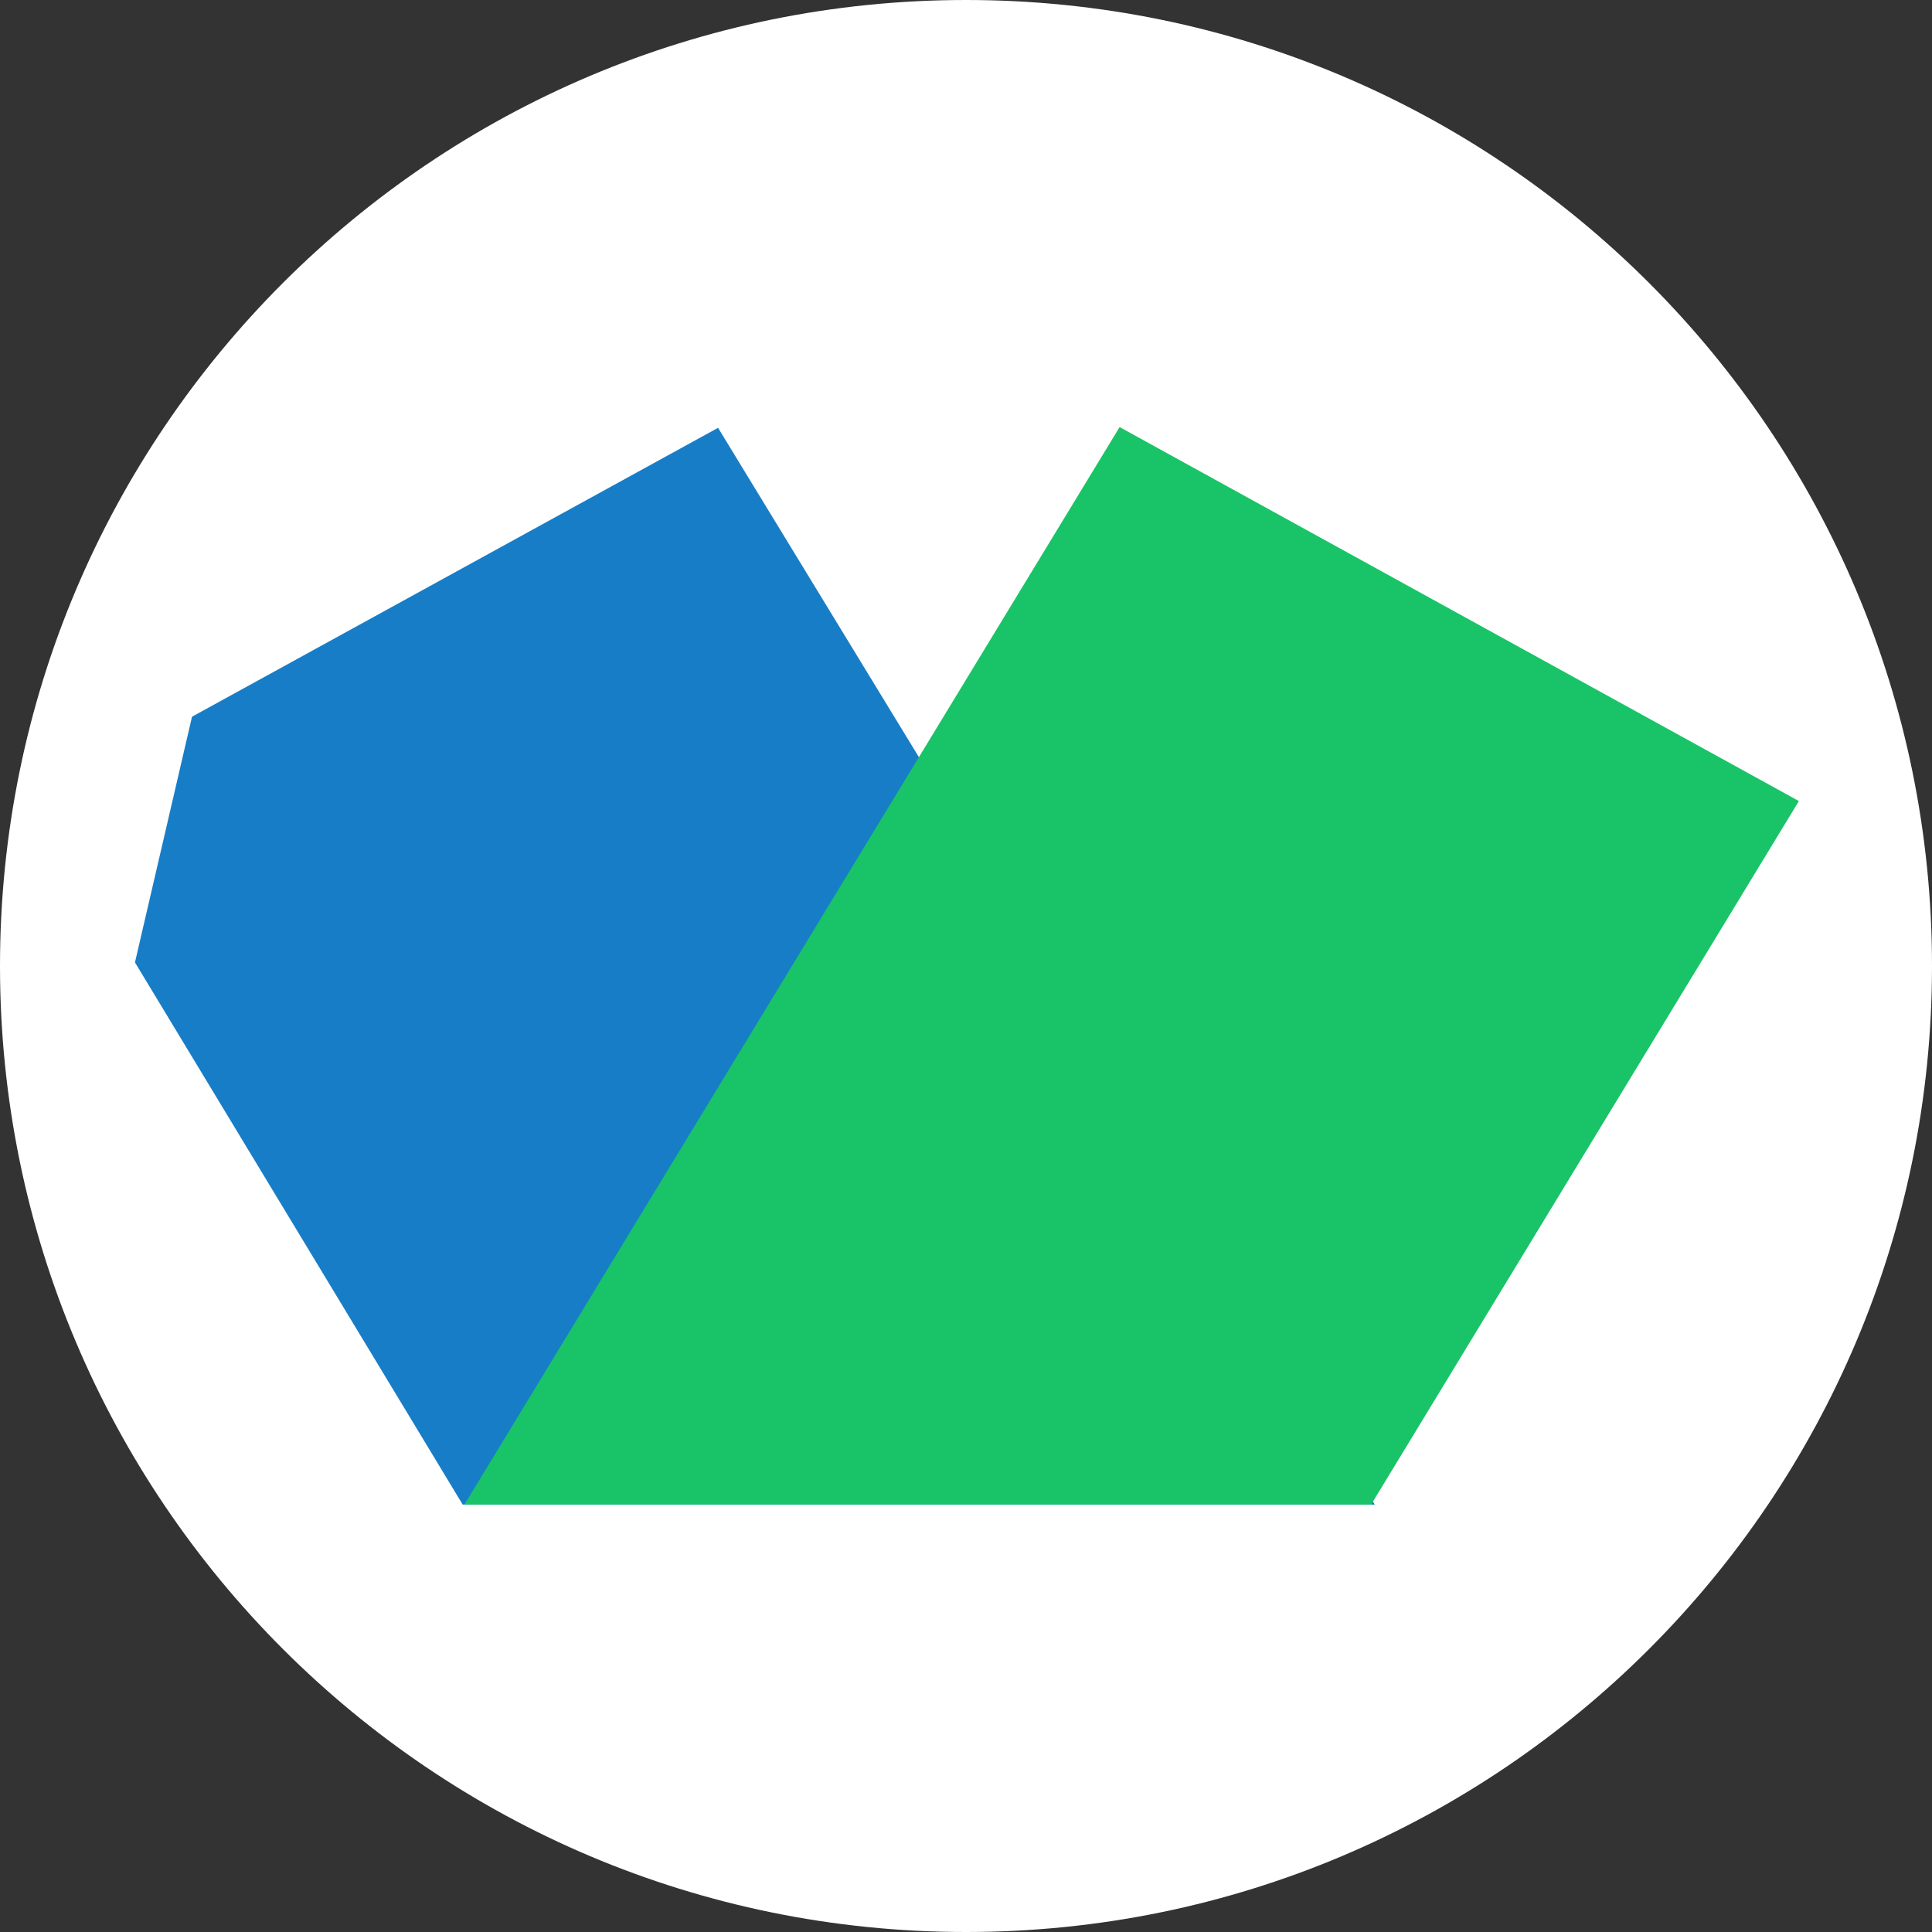
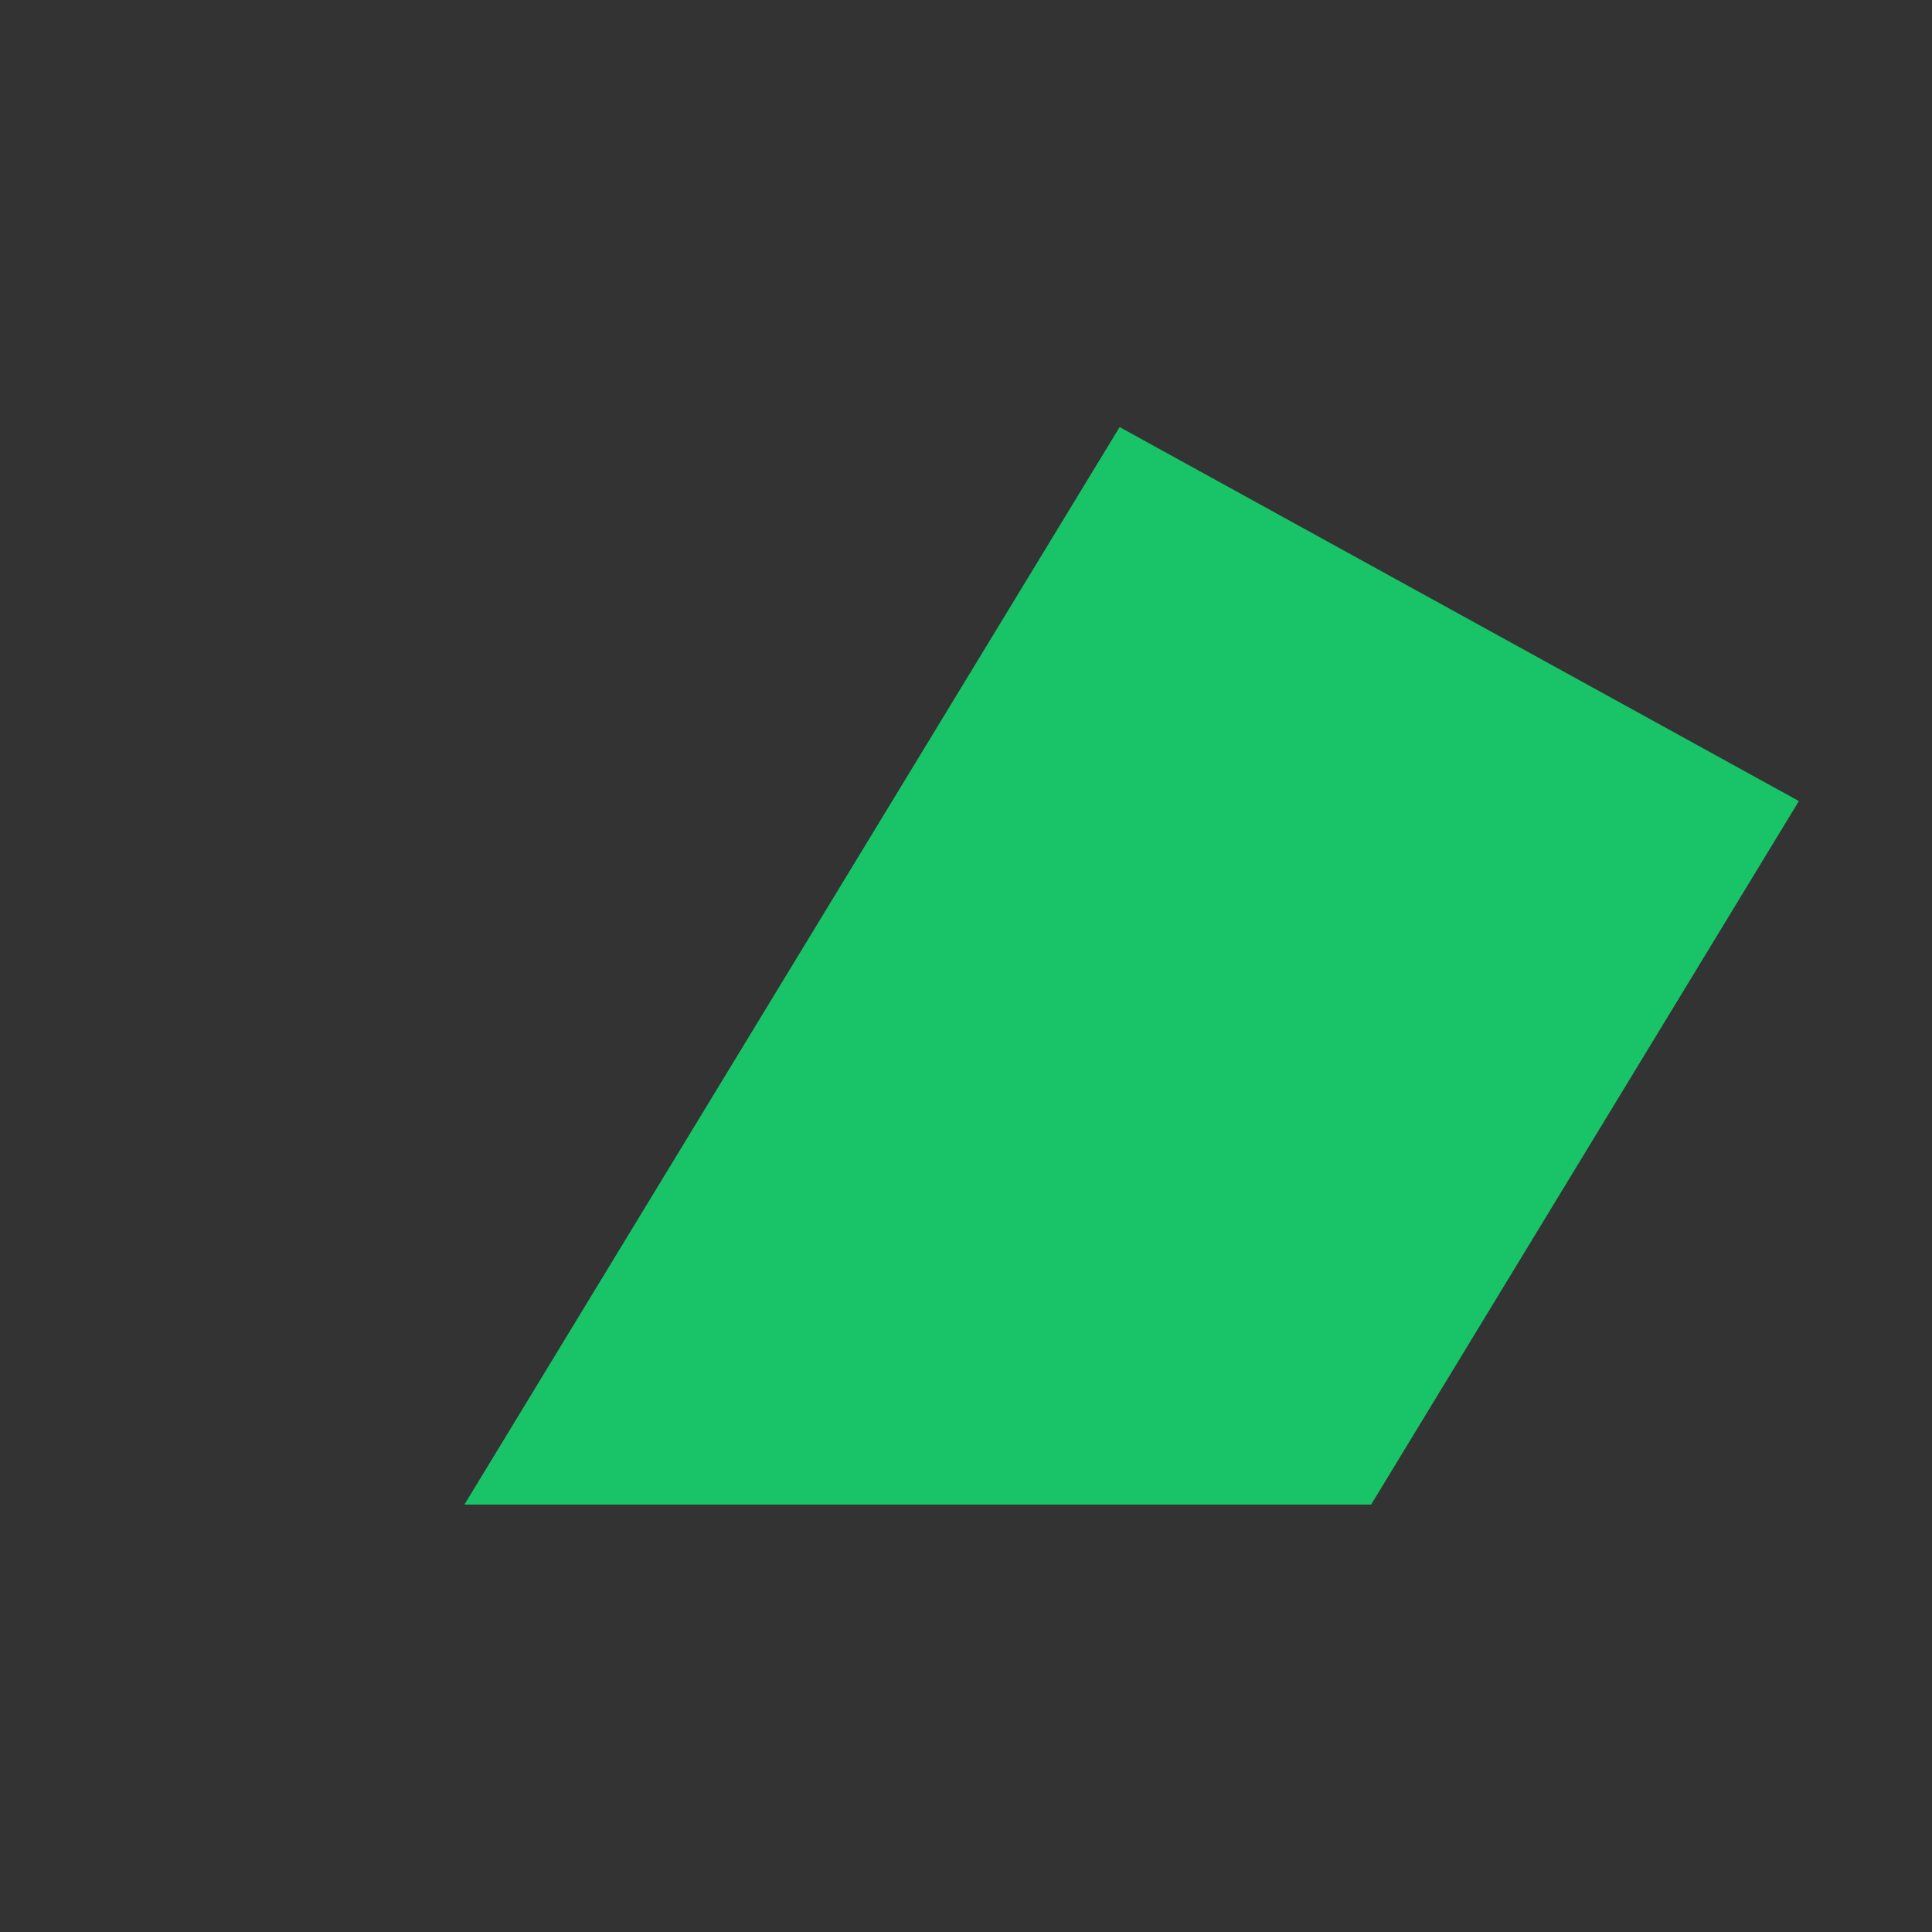
<svg xmlns="http://www.w3.org/2000/svg" width="1045" height="1045" viewBox="0 0 1045 1045" fill="none">
  <rect x="0" y="0" width="1045" height="1045" fill="#333333" stroke="none" />
  <g clip-path="url(#clip0_2250_137)">
-     <path d="M522.5 1045C811.069 1045 1045 811.069 1045 522.5C1045 233.931 811.069 0 522.5 0C233.931 0 0 233.931 0 522.5C0 811.069 233.931 1045 522.5 1045Z" fill="white" />
-     <path d="M103.855 387.66L73 520.568L250.259 813.813L743.59 813.812L388.387 231.403L103.855 387.66Z" fill="#187DC7" />
    <path d="M973 433.285L605.585 231L251.198 813.798H741.635L973 433.285Z" fill="#18C467" />
  </g>
  <defs>
    <clipPath id="clip0_2250_137">
      <rect width="1045" height="1045" fill="white" />
    </clipPath>
  </defs>
</svg>